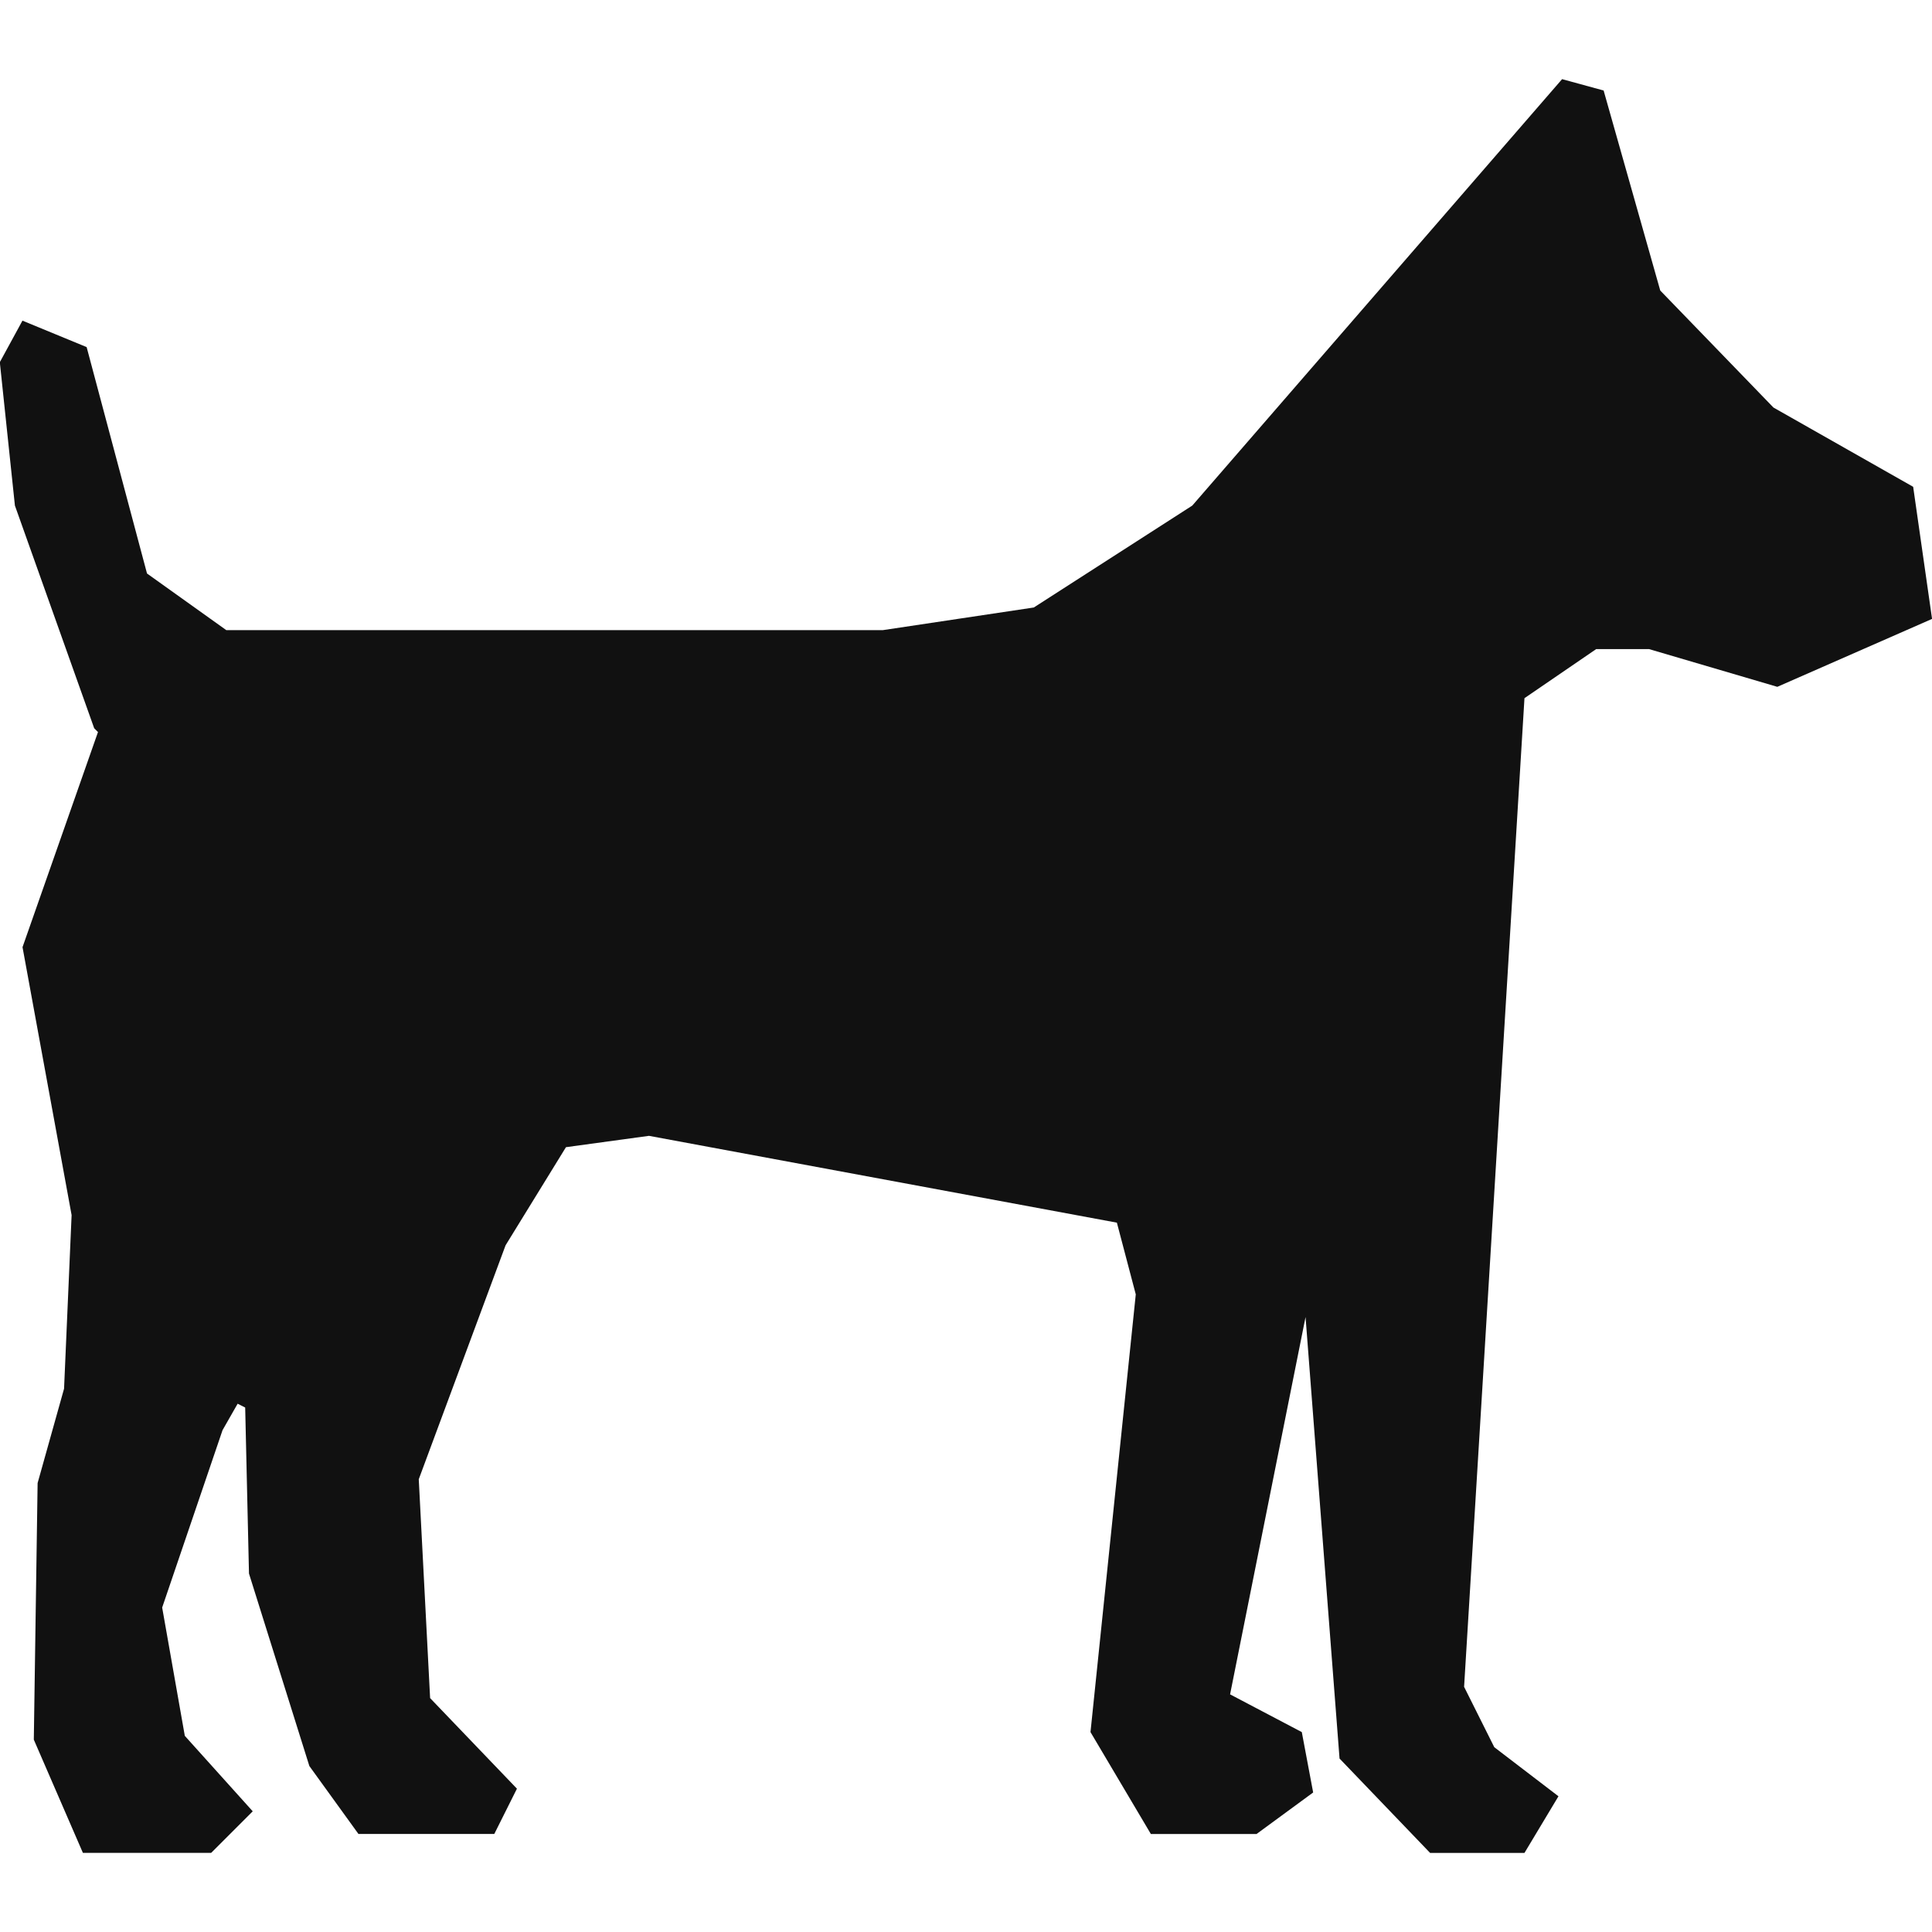
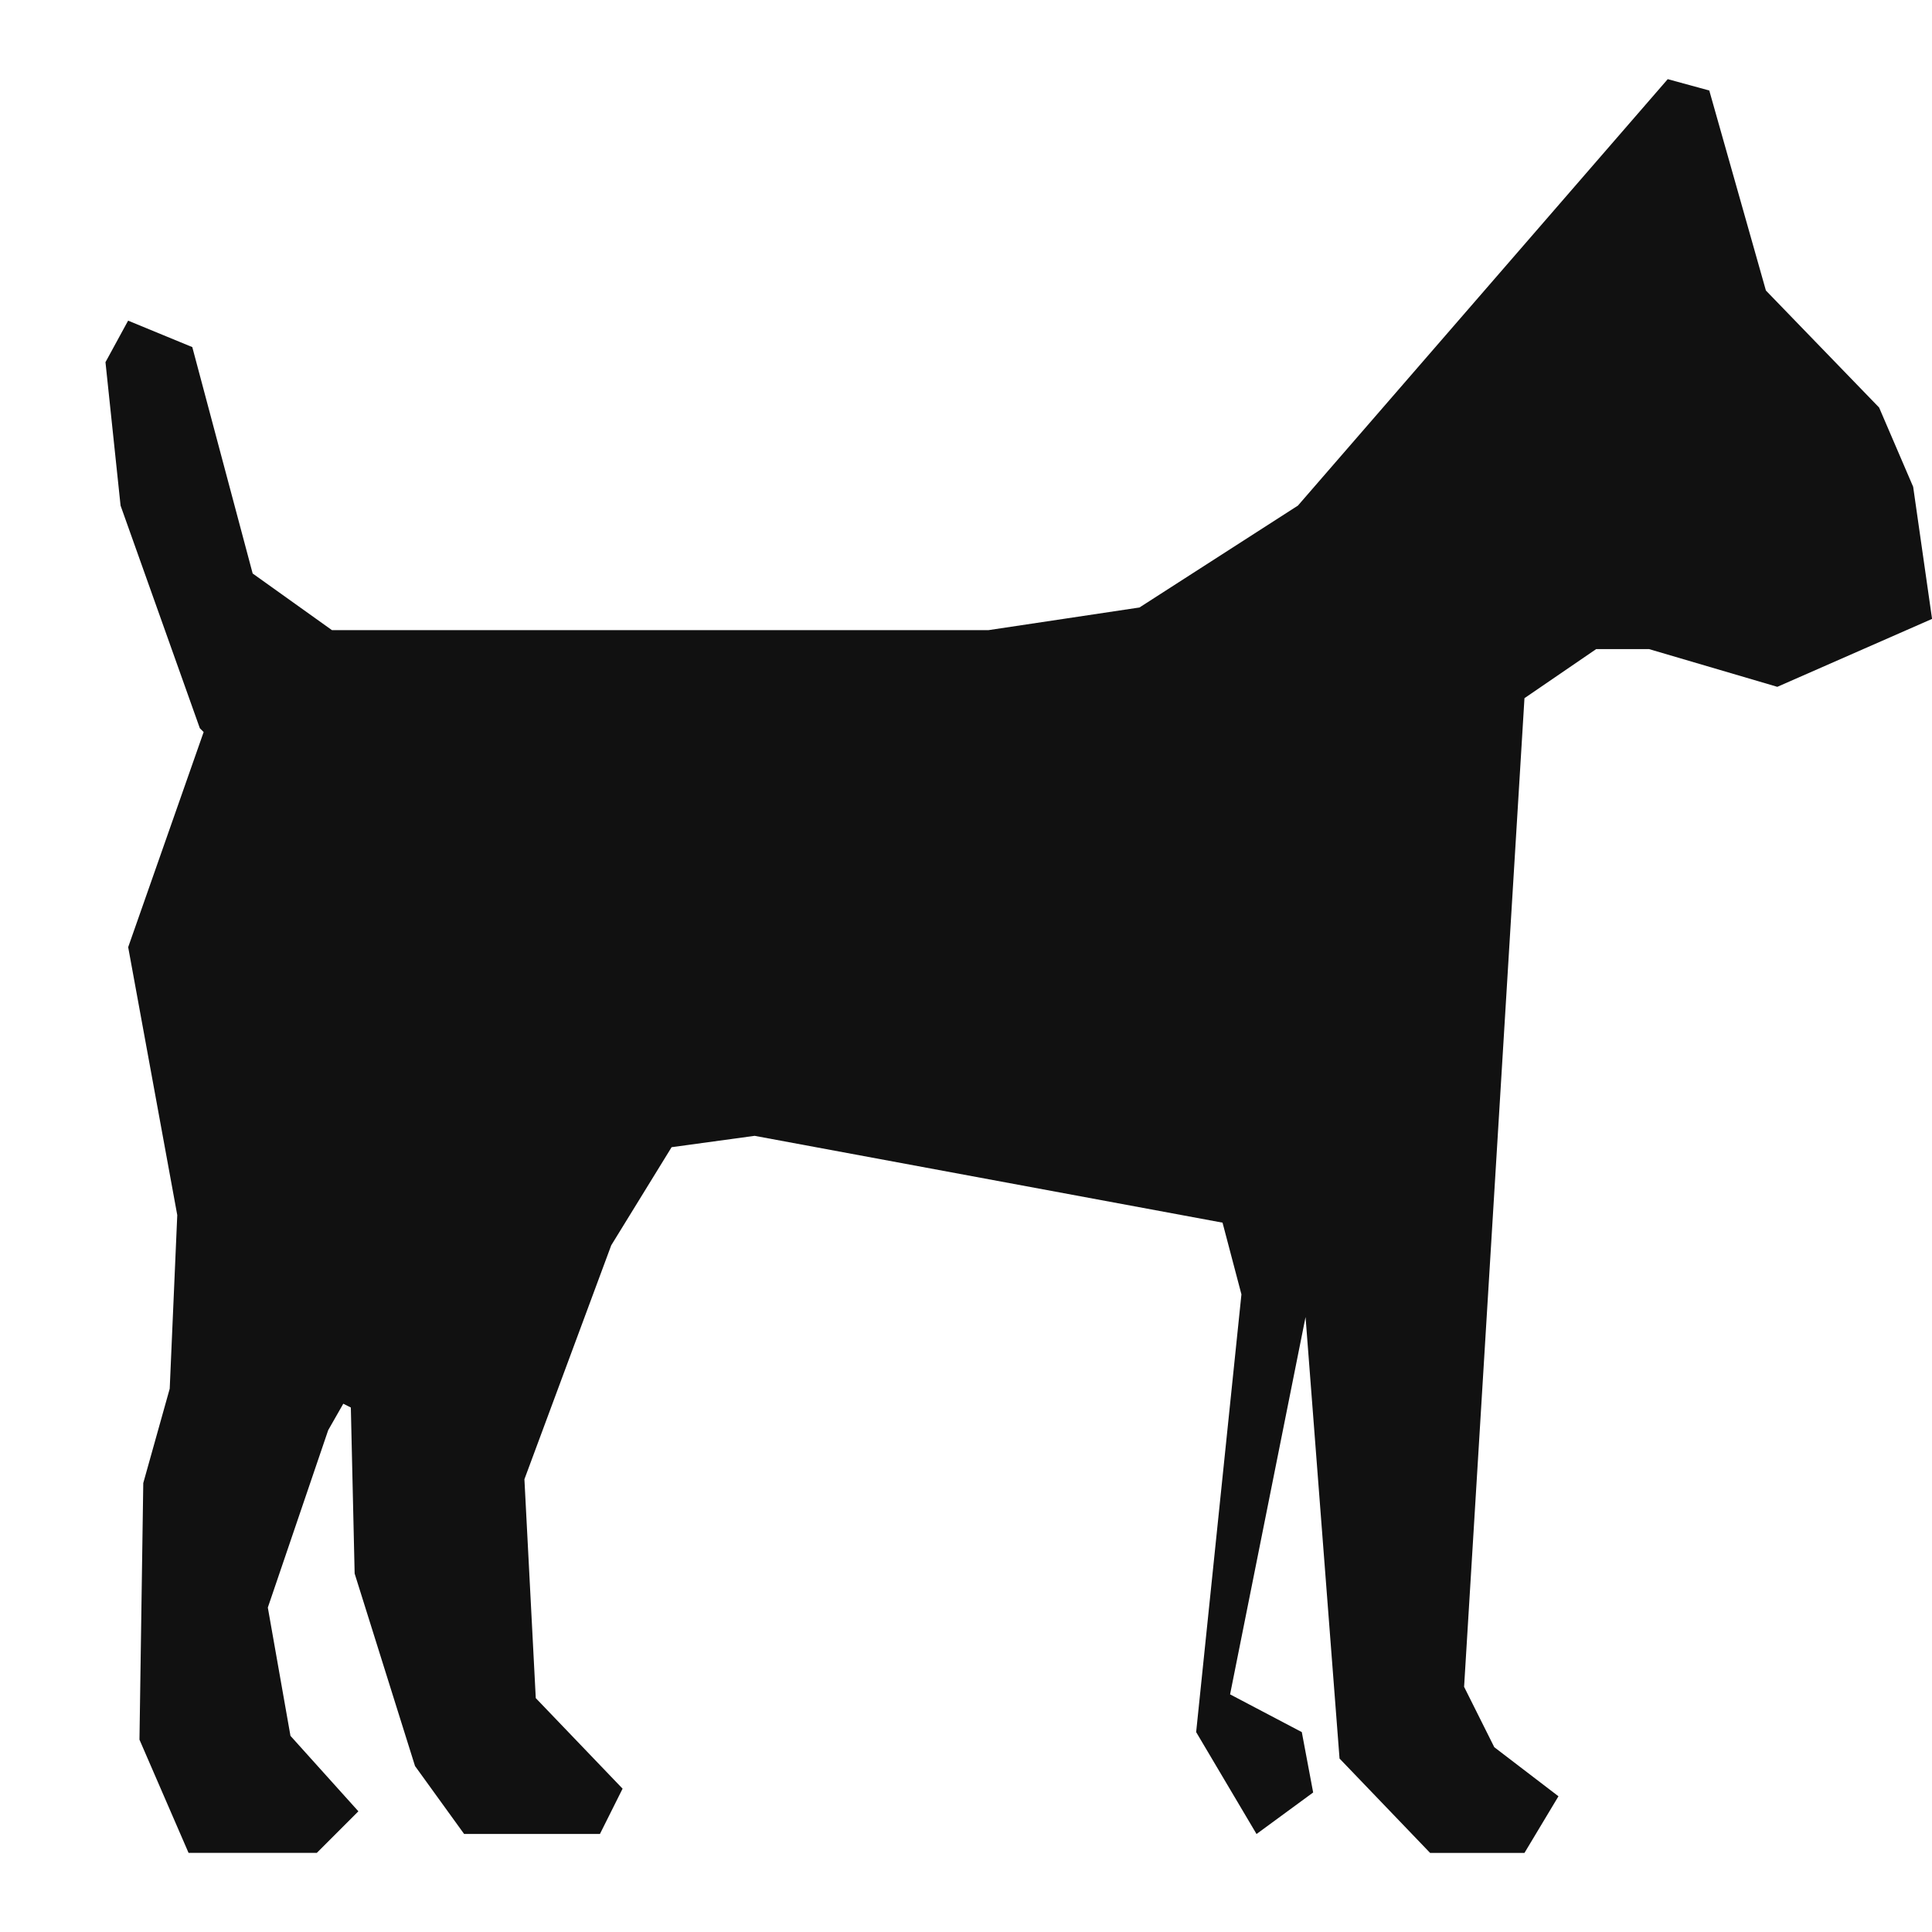
<svg xmlns="http://www.w3.org/2000/svg" version="1.1" width="32" height="32" viewBox="0 0 32 32">
-   <path fill="#111" d="M31.688 8.063l0.313 2.188-2.563 1.125-2.125-0.625h-0.875l-1.188 0.813-1 16.375 0.5 1 1.063 0.813-0.563 0.938h-1.563l-1.5-1.563-0.563-7.313-1.25 6.25 1.188 0.625 0.188 1-0.938 0.688h-1.75l-1-1.688 0.75-7.25-0.313-1.188-7.75-1.438-1.375 0.188-1 1.625-1.438 3.875 0.188 3.625 1.438 1.5-0.375 0.75h-2.25l-0.813-1.125-1-3.188-0.063-2.75-0.125-0.063-0.25 0.438-1 2.938 0.375 2.125 1.125 1.25-0.688 0.688h-2.125l-0.813-1.875 0.063-4.25 0.438-1.563 0.125-2.875-0.813-4.438 1.25-3.563-0.063-0.063-1.313-3.688-0.25-2.375 0.375-0.688 1.063 0.438 1 3.75 1.313 0.938h10.875l2.5-0.375 2.625-1.688 6.125-7.063 0.688 0.188 0.938 3.313 1.875 1.938z" />
+   <path fill="#111" d="M31.688 8.063l0.313 2.188-2.563 1.125-2.125-0.625h-0.875l-1.188 0.813-1 16.375 0.5 1 1.063 0.813-0.563 0.938h-1.563l-1.5-1.563-0.563-7.313-1.25 6.25 1.188 0.625 0.188 1-0.938 0.688l-1-1.688 0.75-7.25-0.313-1.188-7.75-1.438-1.375 0.188-1 1.625-1.438 3.875 0.188 3.625 1.438 1.5-0.375 0.75h-2.25l-0.813-1.125-1-3.188-0.063-2.75-0.125-0.063-0.25 0.438-1 2.938 0.375 2.125 1.125 1.25-0.688 0.688h-2.125l-0.813-1.875 0.063-4.25 0.438-1.563 0.125-2.875-0.813-4.438 1.25-3.563-0.063-0.063-1.313-3.688-0.25-2.375 0.375-0.688 1.063 0.438 1 3.75 1.313 0.938h10.875l2.5-0.375 2.625-1.688 6.125-7.063 0.688 0.188 0.938 3.313 1.875 1.938z" />
</svg>